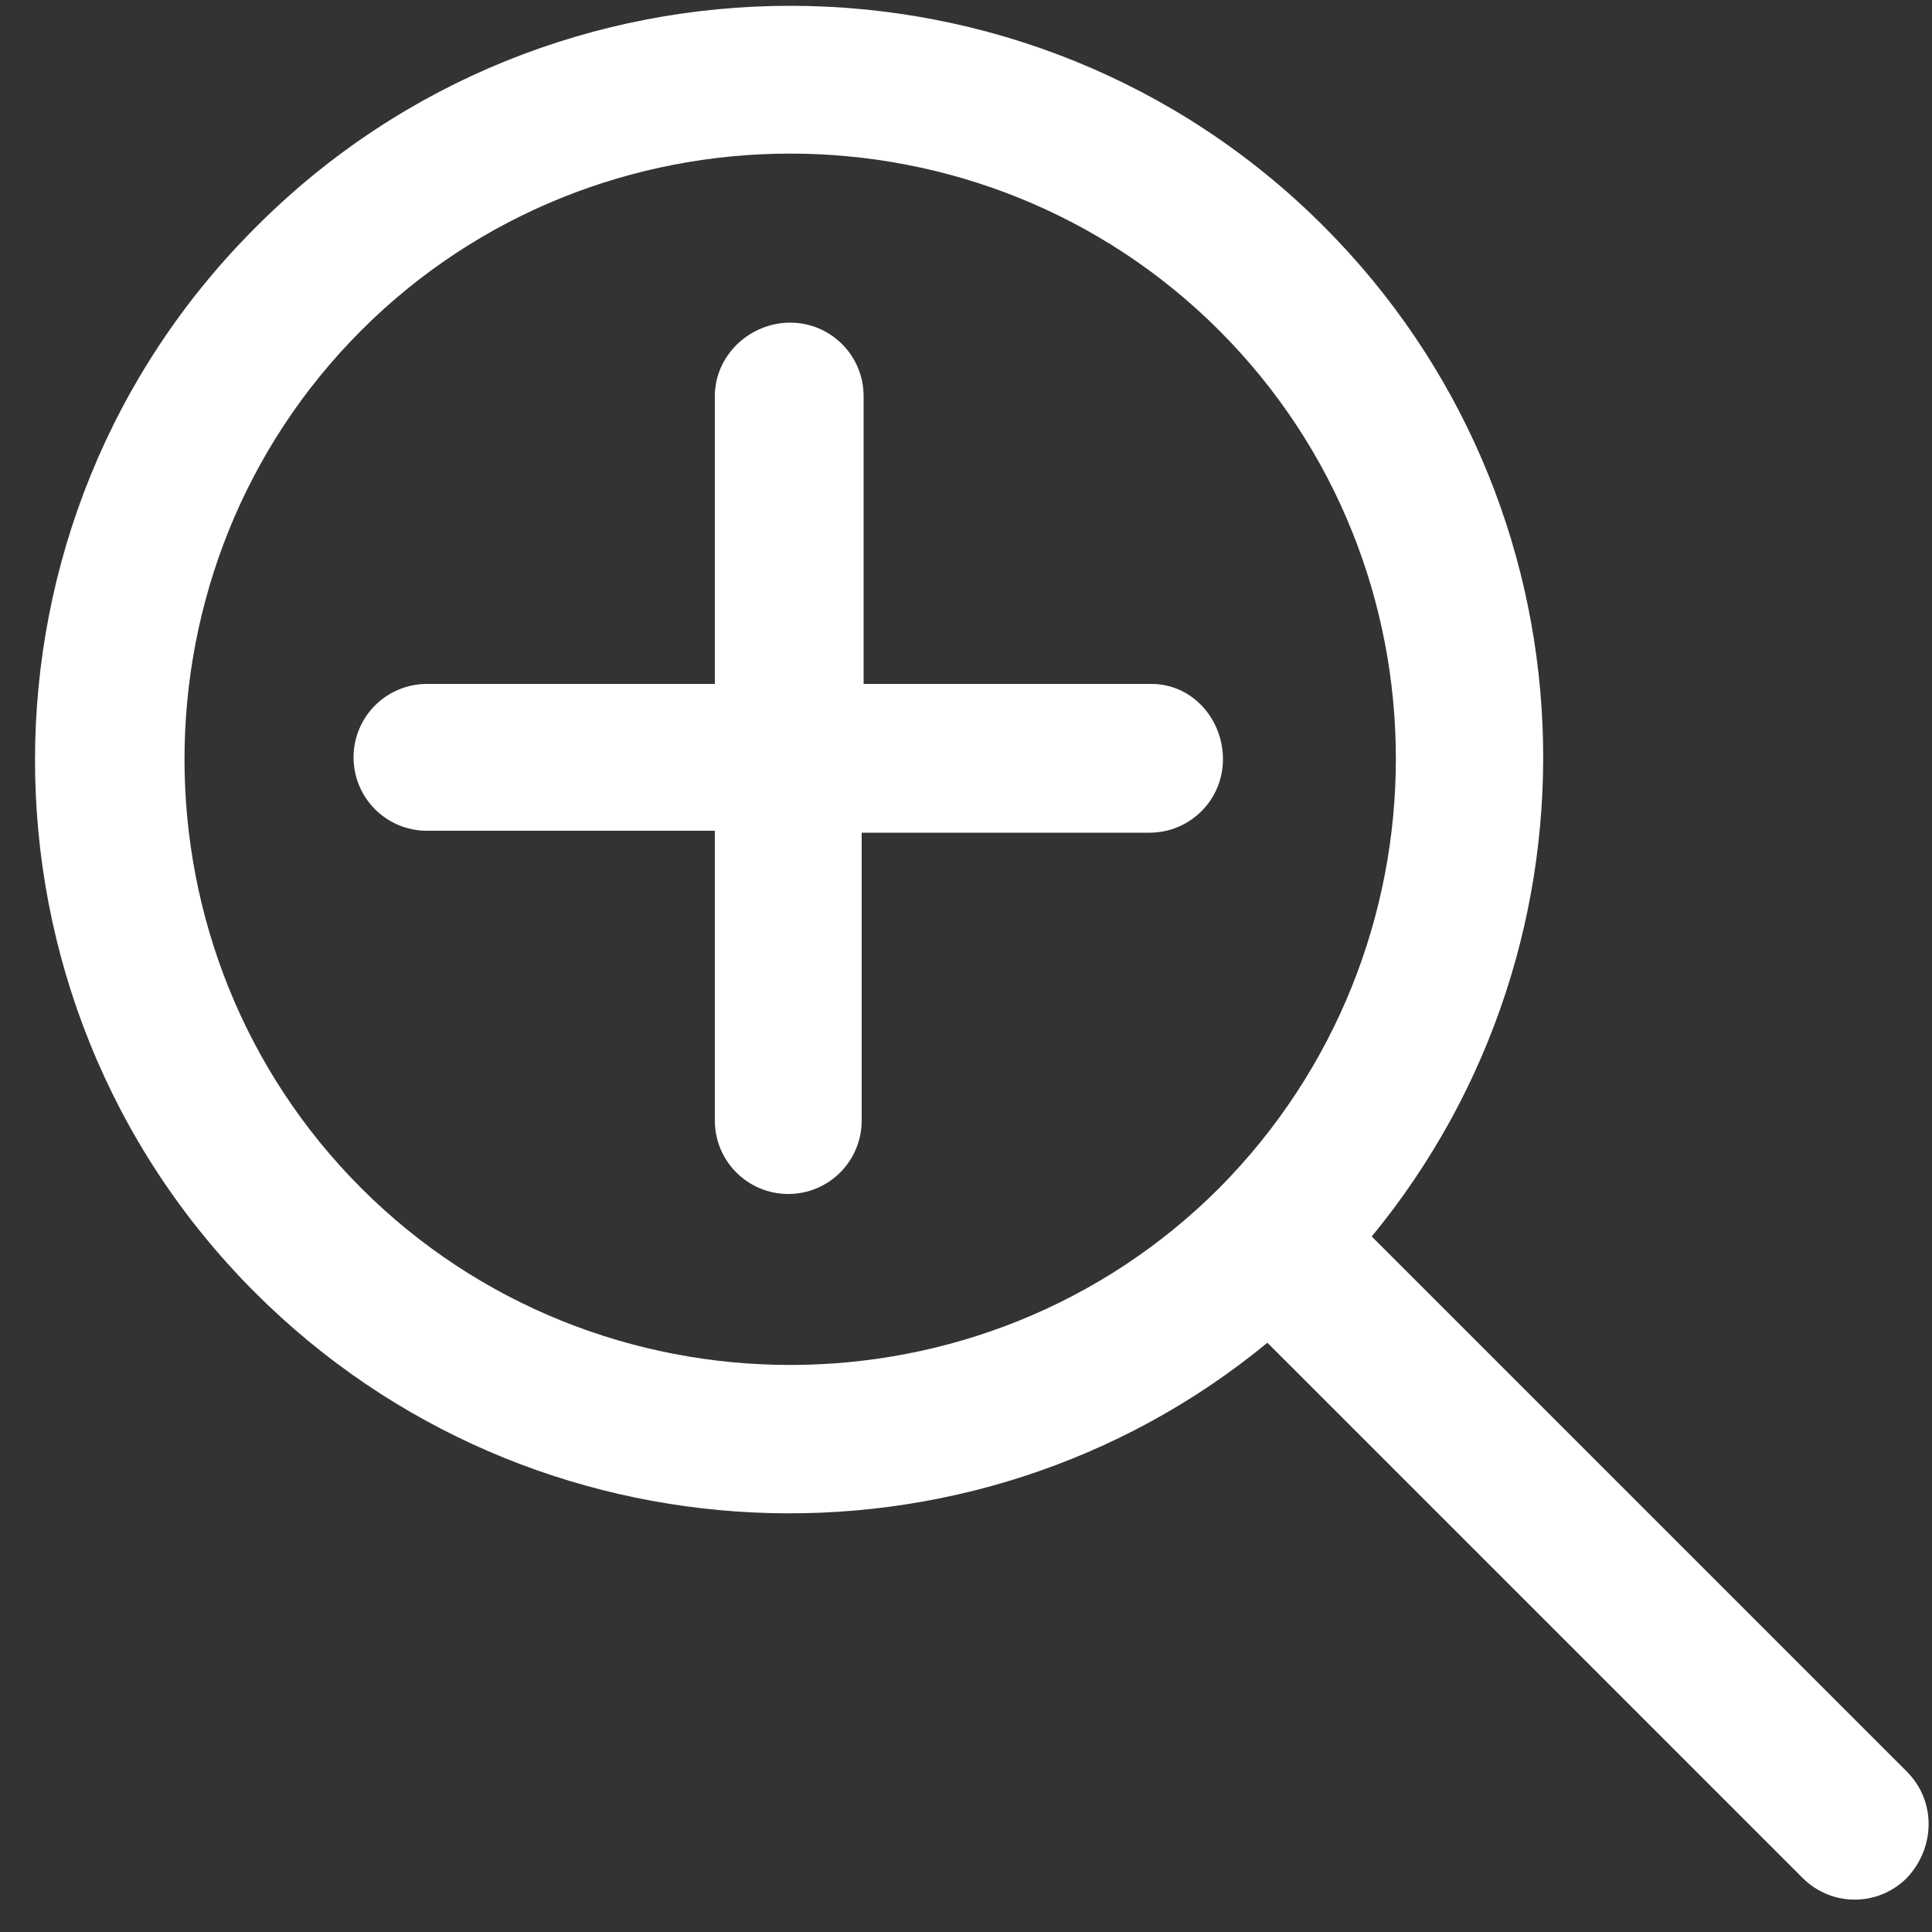
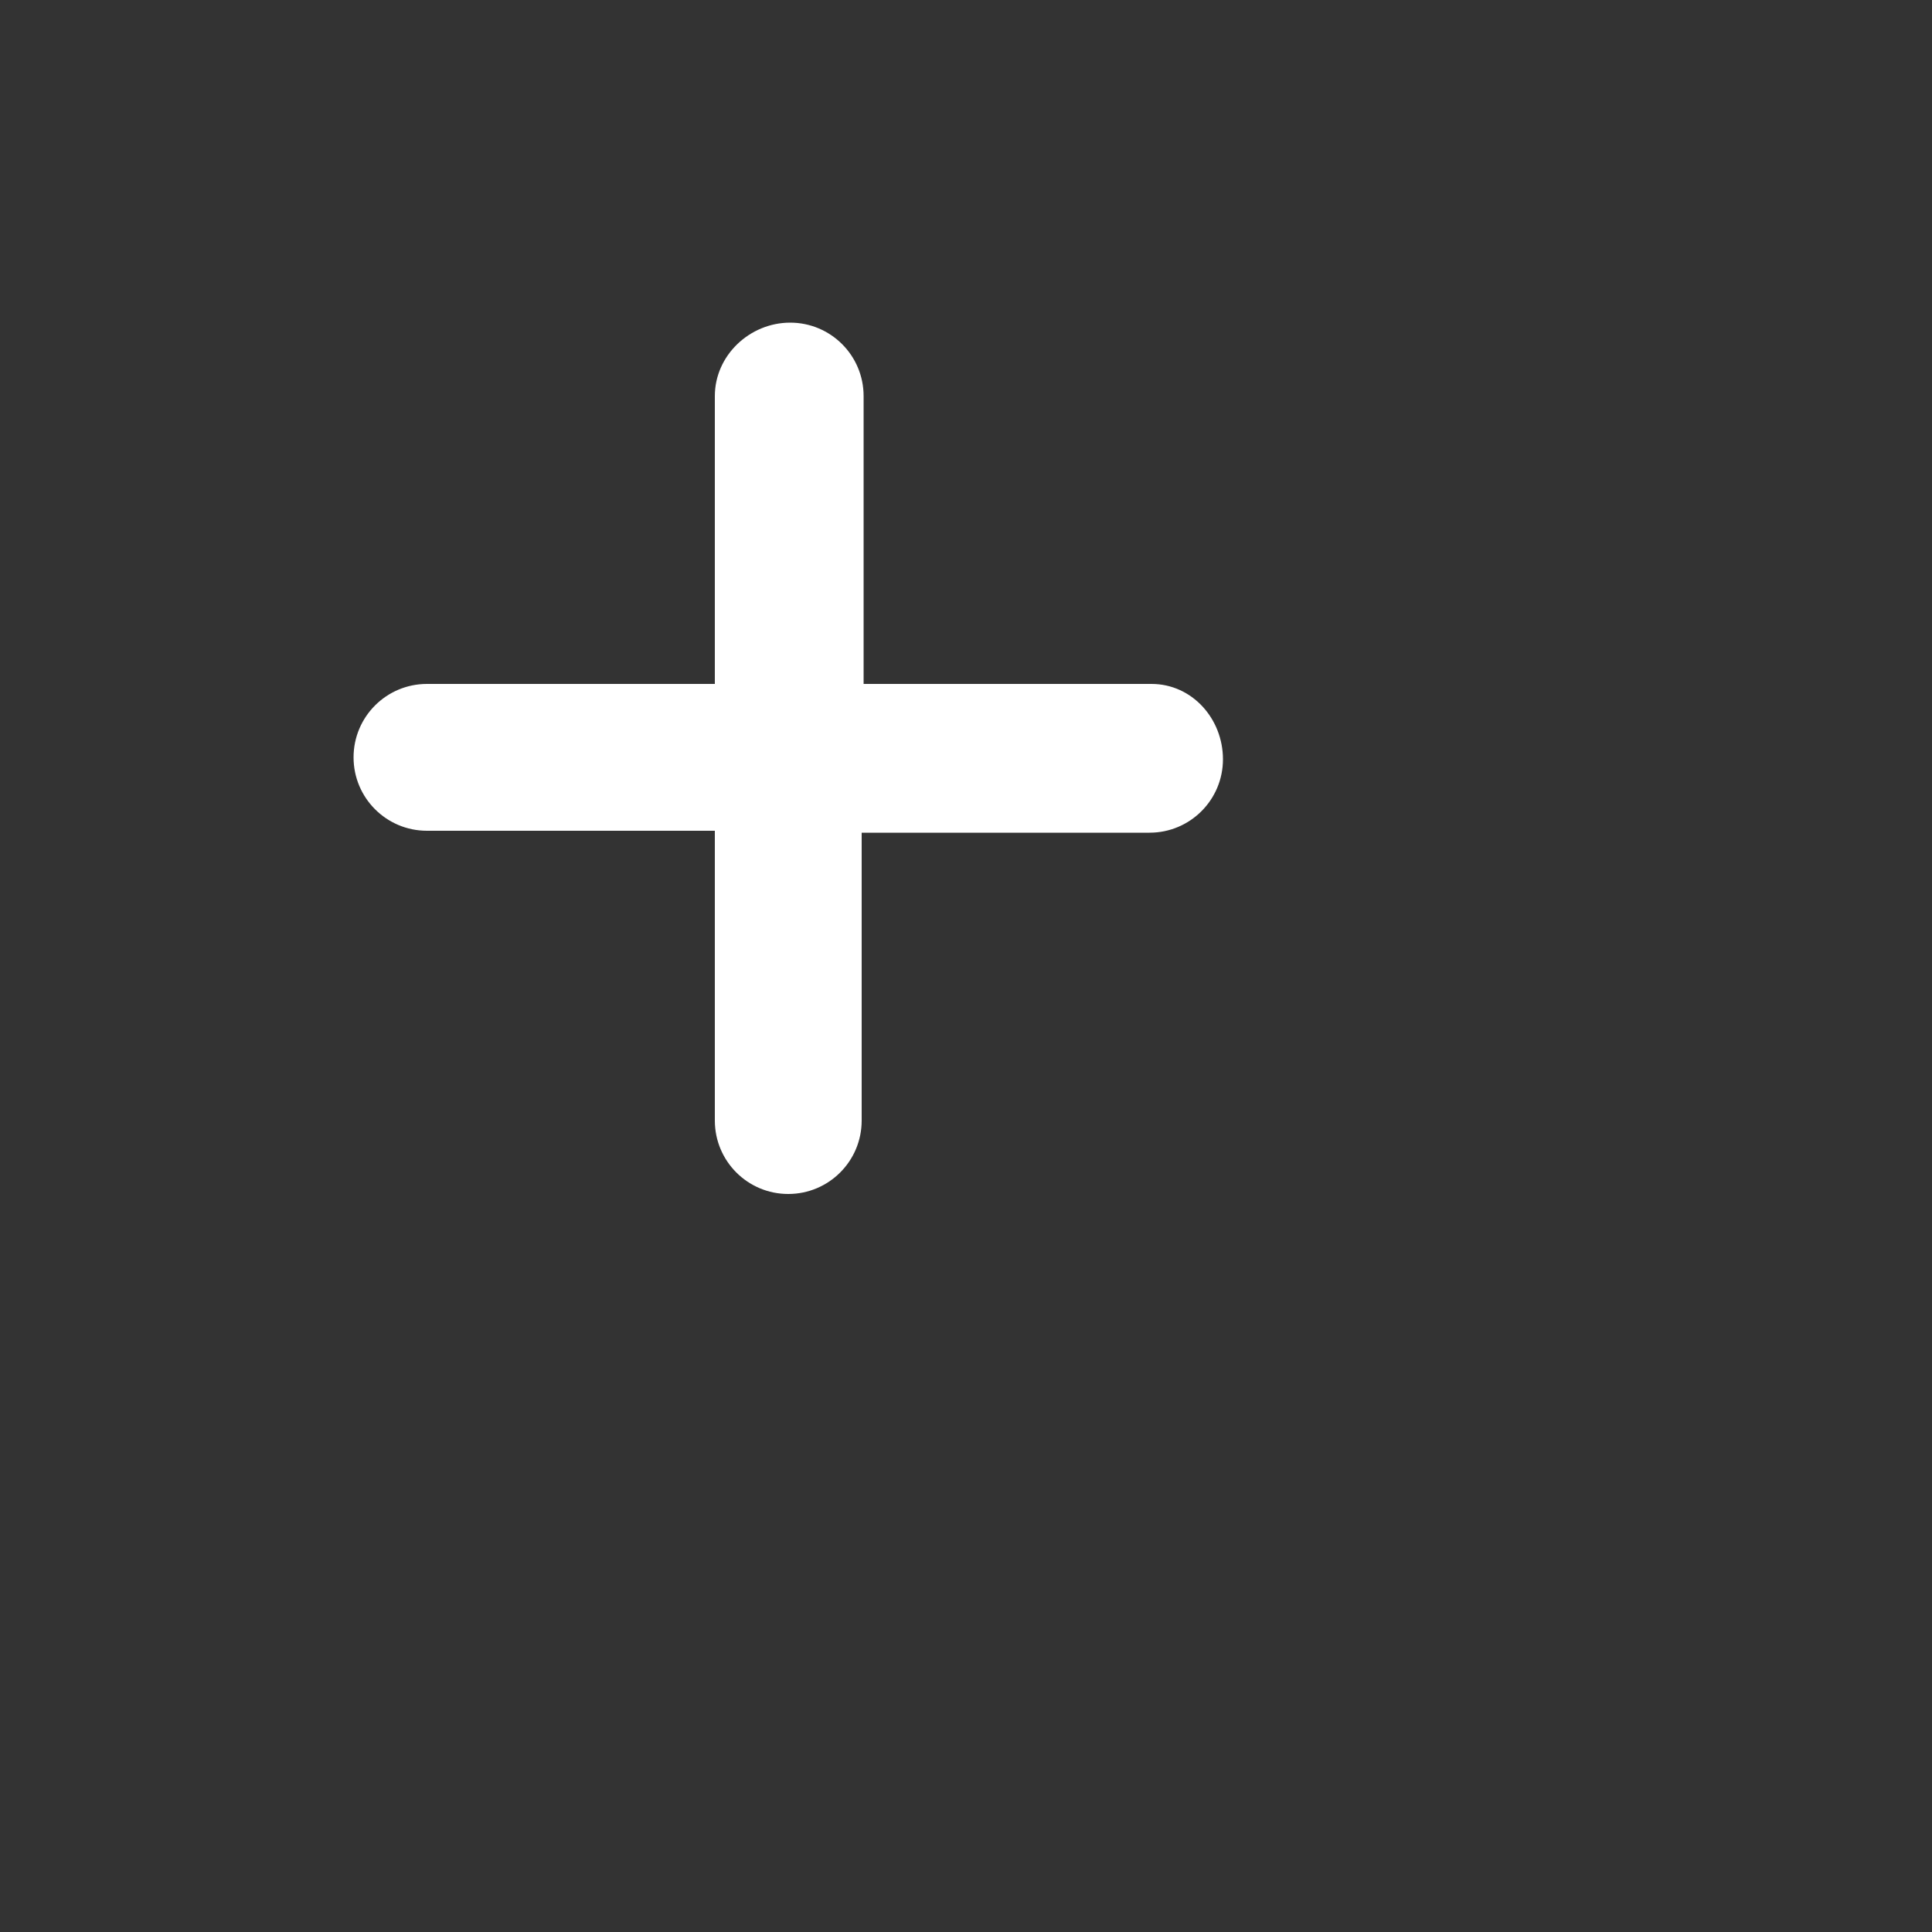
<svg xmlns="http://www.w3.org/2000/svg" version="1.1" id="Layer_1" x="0px" y="0px" viewBox="0 0 100 100" style="enable-background:new 0 0 100 100;" xml:space="preserve">
  <rect x="0" y="0" width="100" height="100" fill="#333333" stroke="none" />
  <style type="text/css">
	.st0{fill:#FFFFFF;}
</style>
-   <path class="st0" d="M98.7,91.7L71,64C83.6,48.7,82.8,26,68.5,11.7c-15.2-15.2-40-15.2-55.2,0C-2,26.9-2,51.7,13.2,66.9  c14.3,14.3,37.1,15.2,52.4,2.6l27.7,27.7c1.5,1.5,3.9,1.5,5.4,0C100.2,95.6,100.2,93.2,98.7,91.7L98.7,91.7z M63.1,61.5  c-12.2,12.2-32.2,12.2-44.4,0c-12.2-12.2-12.2-32.2,0-44.4c12.2-12.2,32.2-12.2,44.4,0C75.3,29.3,75.3,49.2,63.1,61.5z" />
  <path class="st0" d="M59.6,35.4H44.7V20.5c0-2.1-1.7-3.8-3.8-3.8S37,18.4,37,20.5v14.9H22.1c-2.1,0-3.8,1.7-3.8,3.8s1.7,3.8,3.8,3.8  H37V58c0,2.1,1.7,3.8,3.8,3.8s3.8-1.7,3.8-3.8V43.1h14.9c2.1,0,3.8-1.7,3.8-3.8S61.7,35.4,59.6,35.4z" />
</svg>